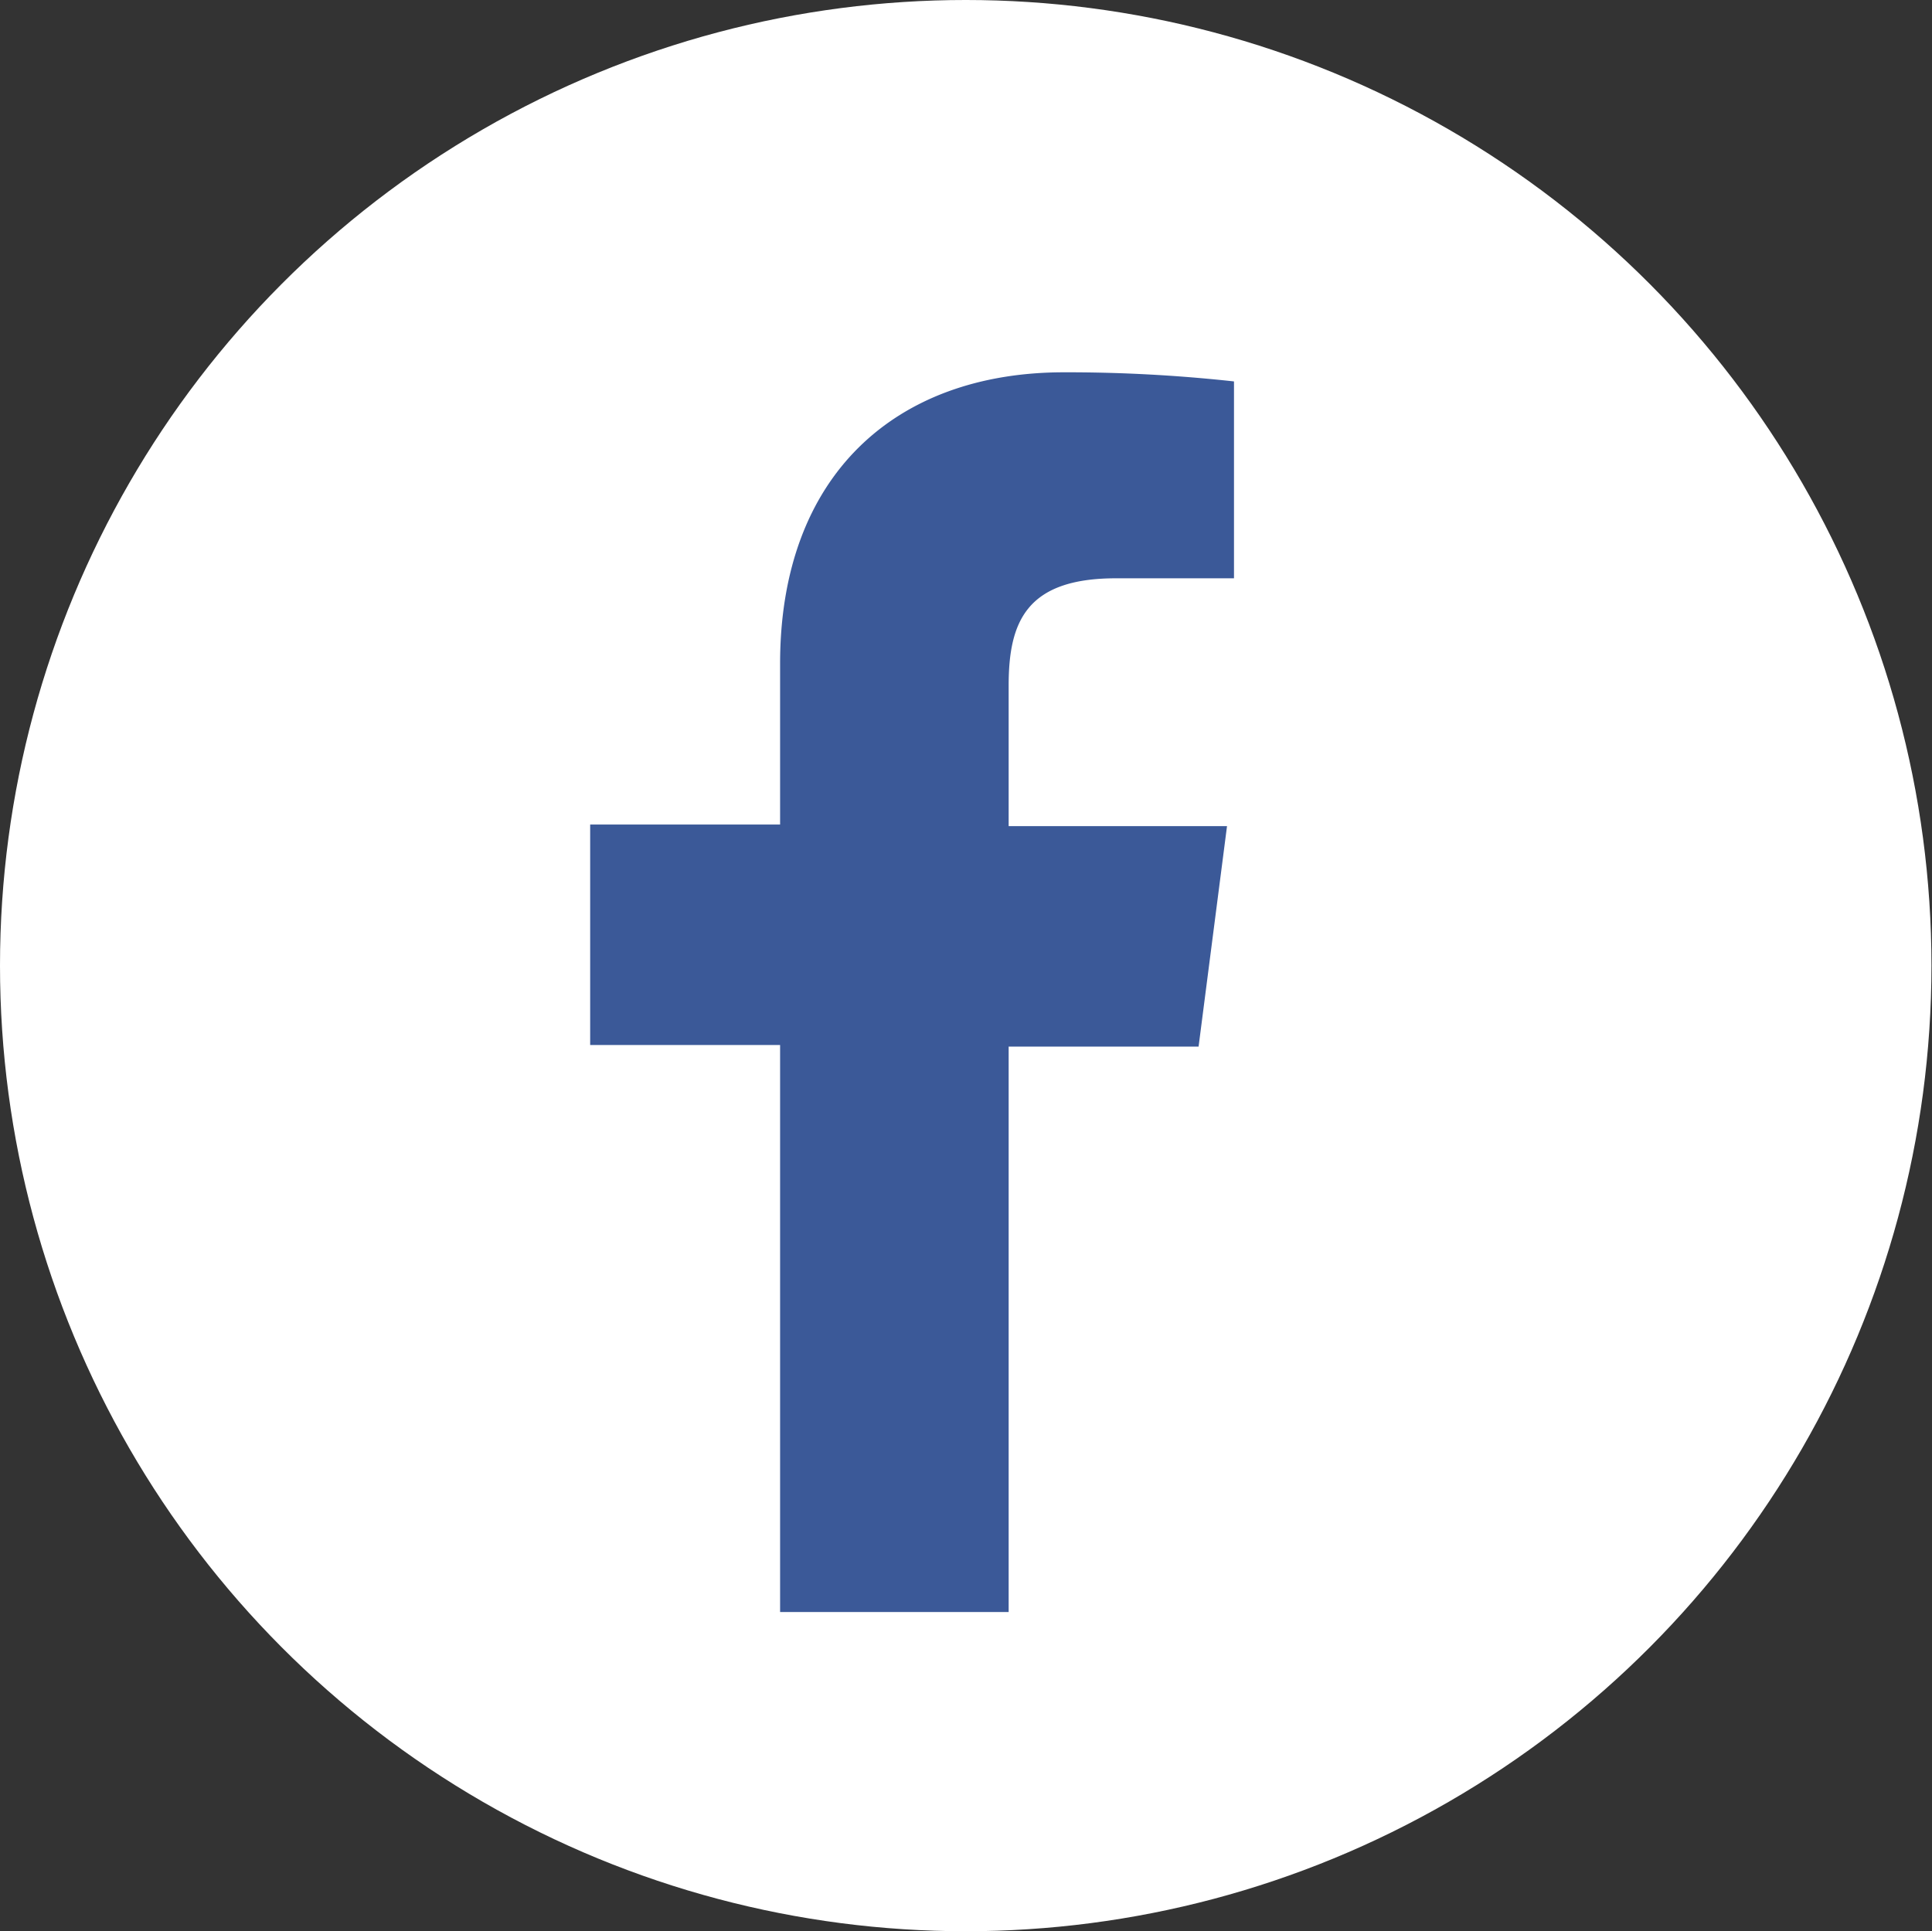
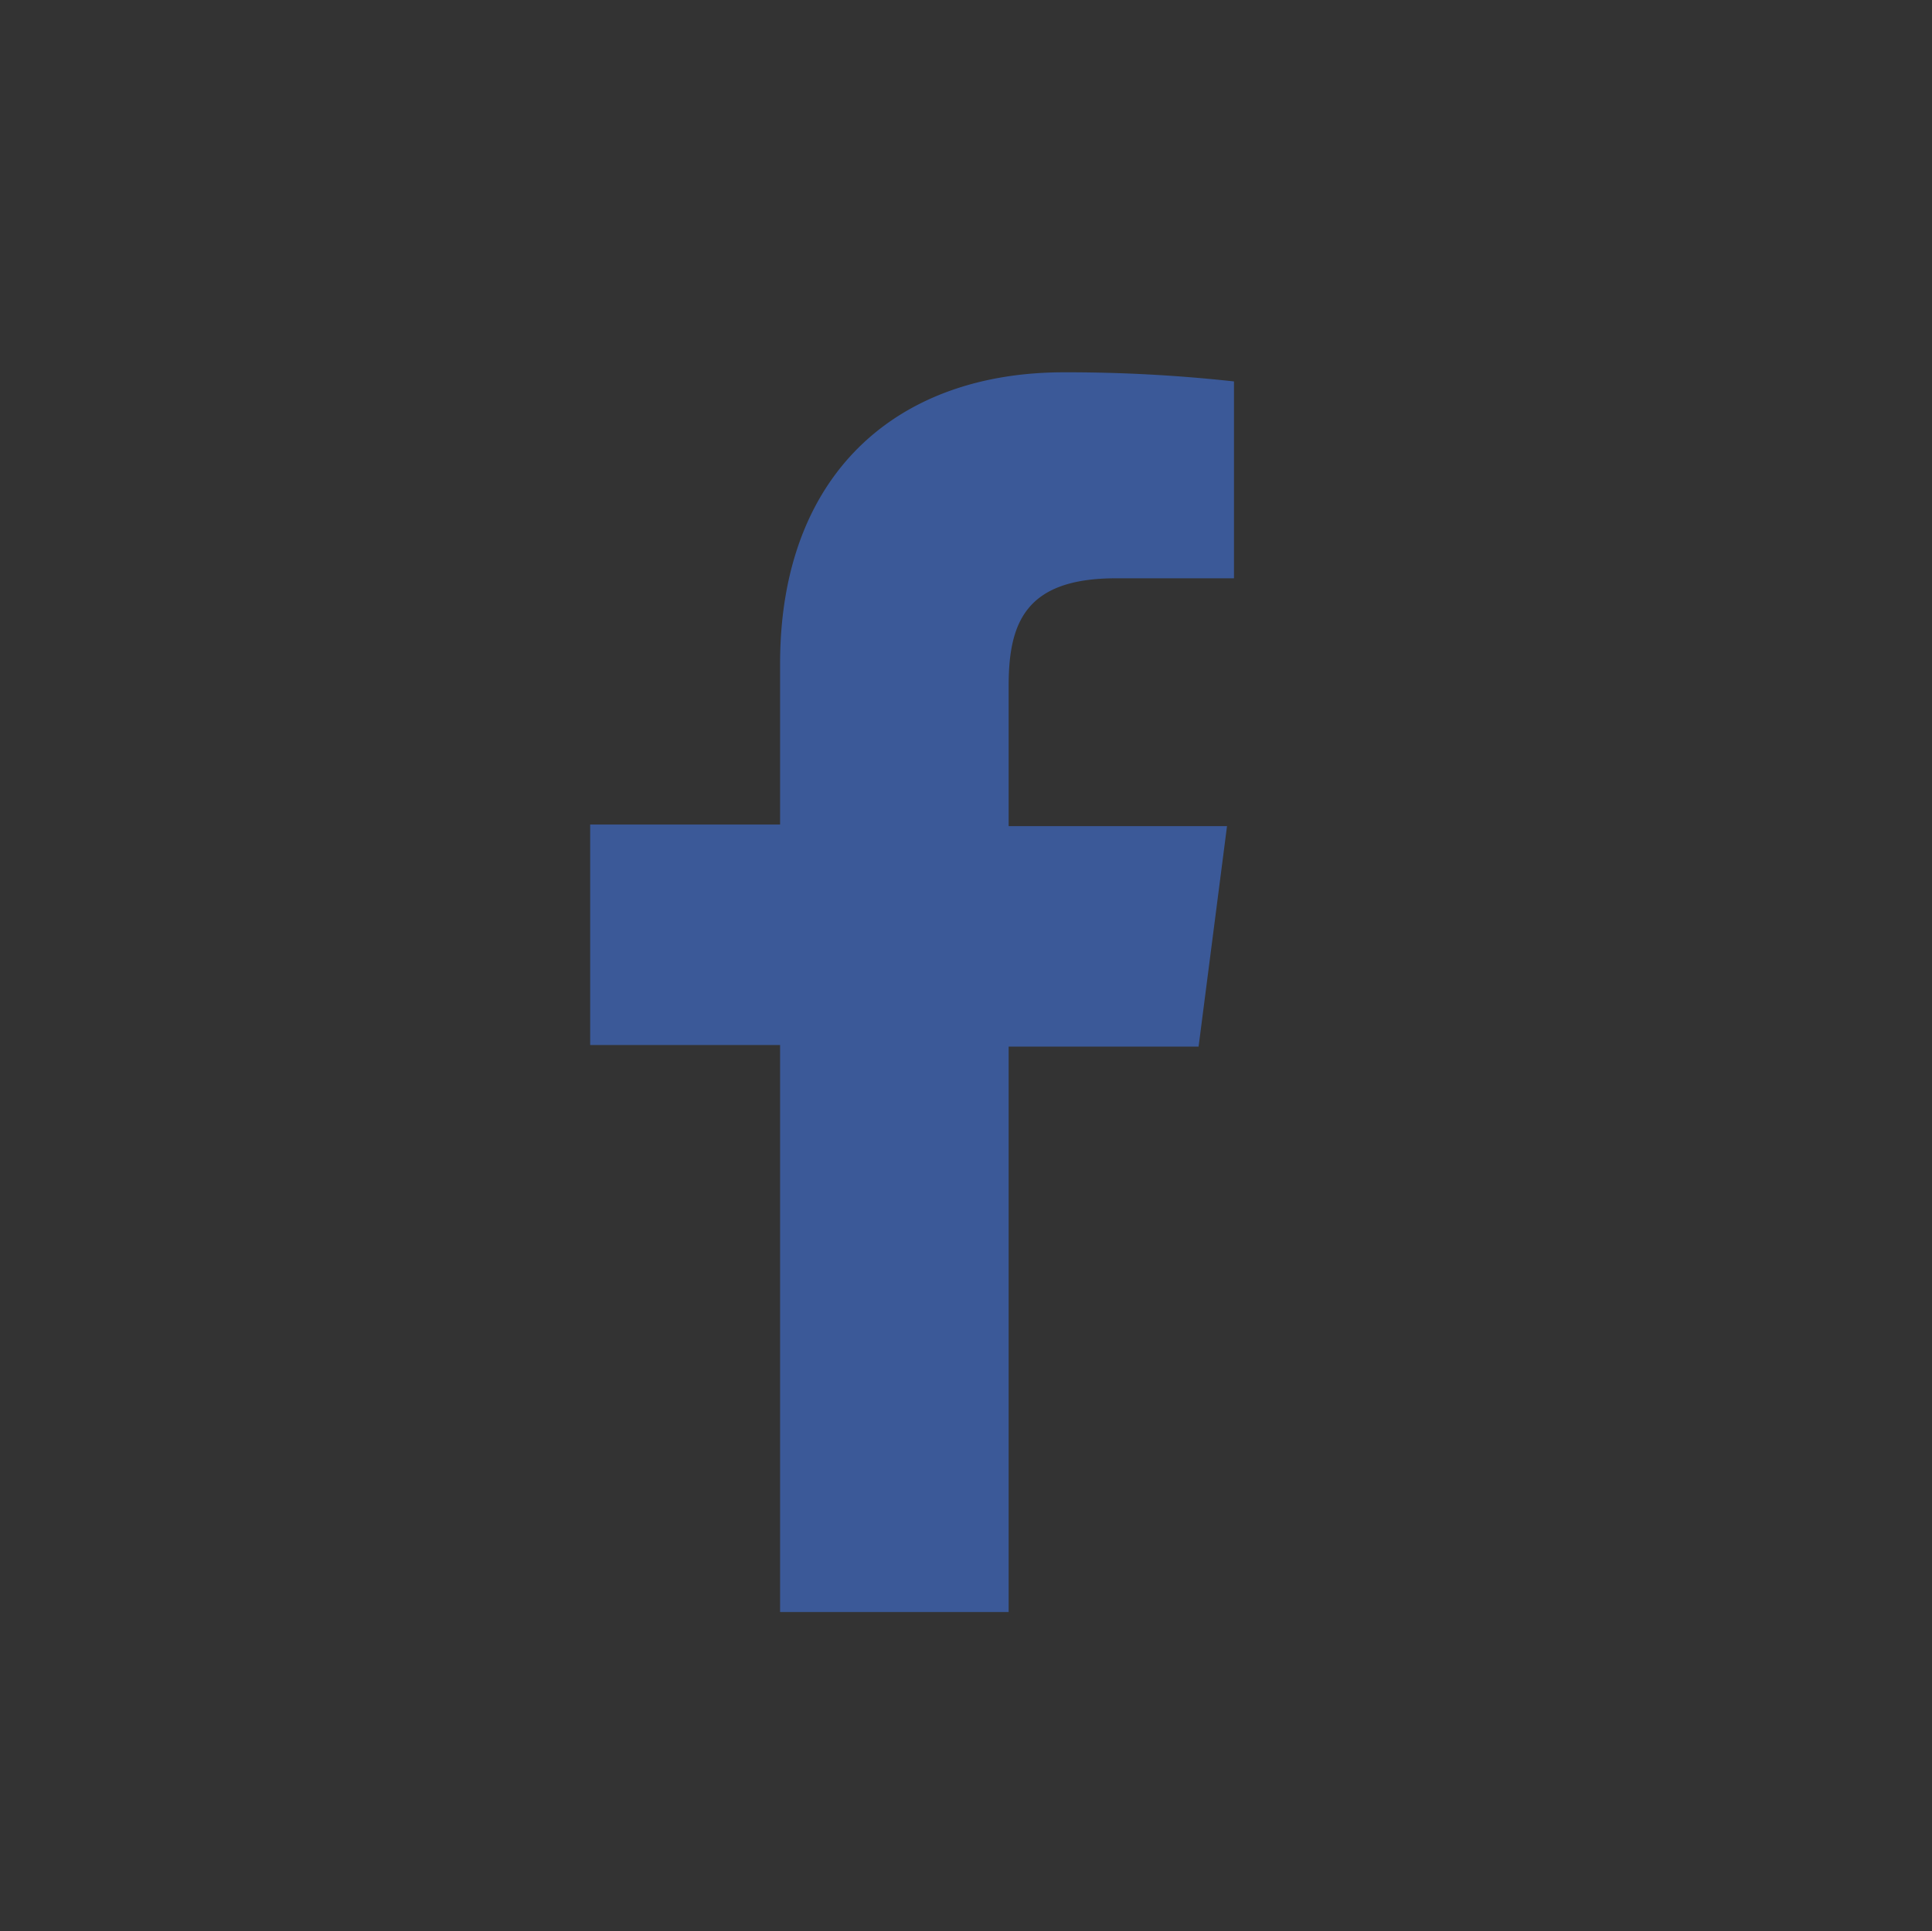
<svg xmlns="http://www.w3.org/2000/svg" viewBox="0 0 36.01 36">
  <rect x="0" y="0" width="36.01" height="36" fill="#333333" stroke="none" />
  <defs>
    <style>.cls-1{fill:#fff;}.cls-2{fill:#3b5998;}</style>
  </defs>
  <title>アセット 3</title>
  <g id="レイヤー_2" data-name="レイヤー 2">
    <g id="デザイン">
-       <circle class="cls-1" cx="18" cy="18" r="18" />
      <path class="cls-2" d="M18.8,30.05V19.51h3.54l.53-4.11H18.8V12.78c0-1.19.33-2,2-2H23V7.11a28.47,28.47,0,0,0-3.17-.17c-3.14,0-5.29,1.92-5.29,5.43v3H11v4.11h3.54V30.05Z" />
    </g>
  </g>
</svg>